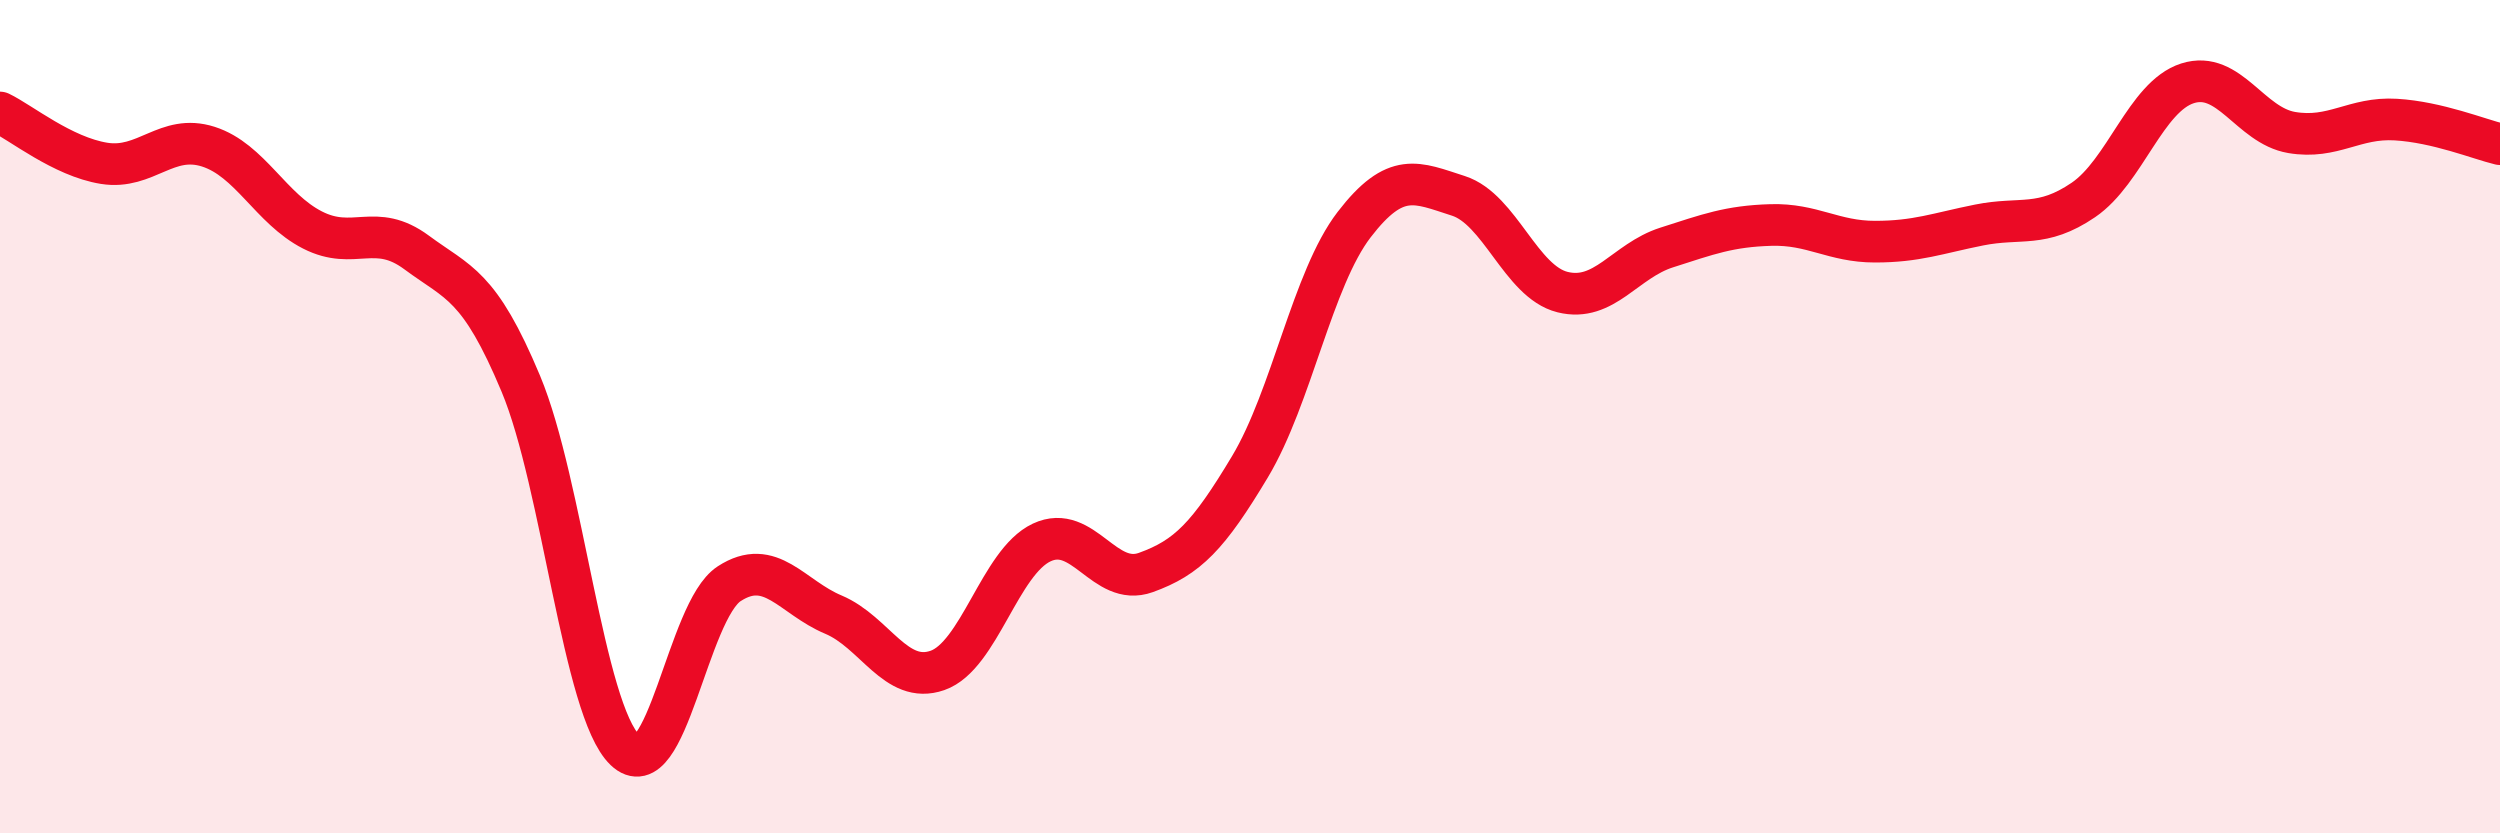
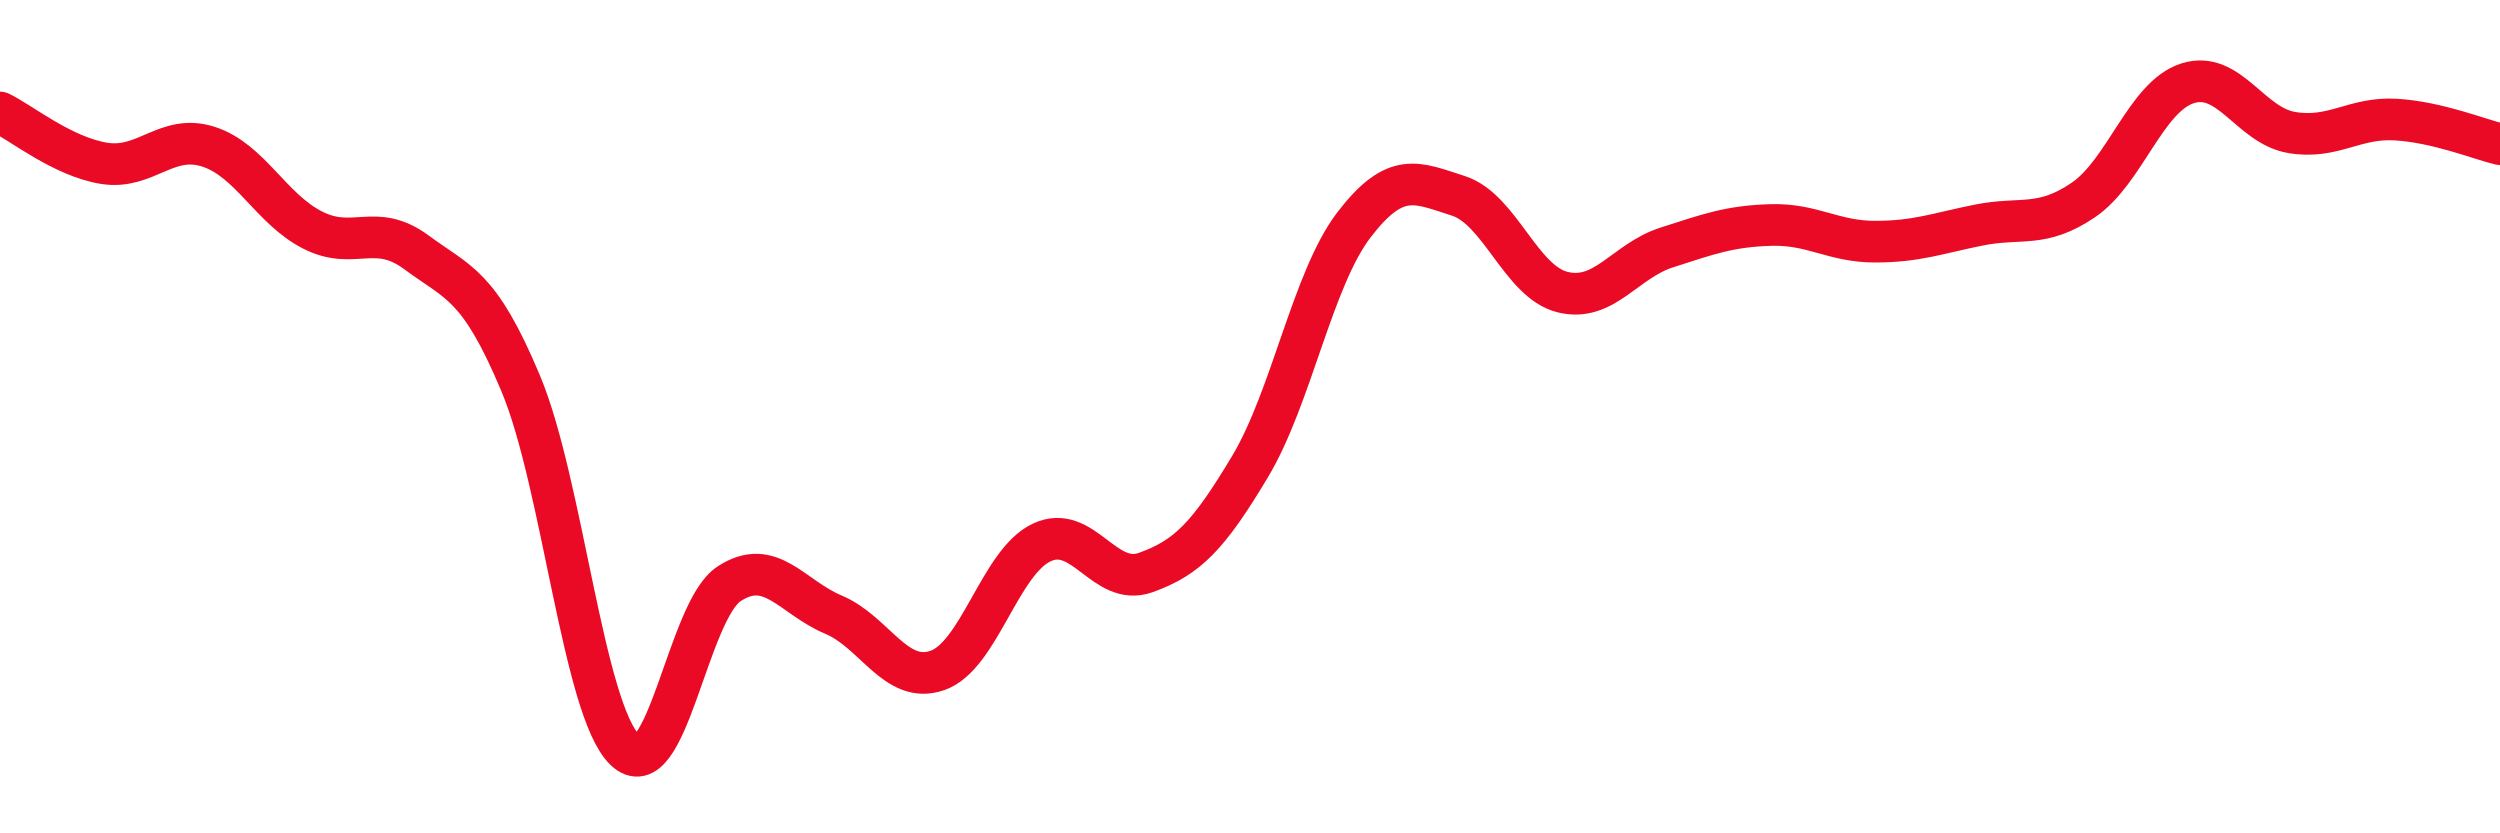
<svg xmlns="http://www.w3.org/2000/svg" width="60" height="20" viewBox="0 0 60 20">
-   <path d="M 0,2.7 C 0.5,2.94 1.5,3.76 2.5,3.92 C 3.5,4.08 4,3.2 5,3.52 C 6,3.84 6.5,5.01 7.5,5.52 C 8.5,6.03 9,5.32 10,6.06 C 11,6.8 11.5,6.82 12.5,9.21 C 13.5,11.6 14,17.04 15,18 C 16,18.96 16.5,14.66 17.5,14.01 C 18.5,13.36 19,14.33 20,14.75 C 21,15.17 21.5,16.44 22.5,16.09 C 23.5,15.74 24,13.49 25,13.02 C 26,12.55 26.5,14.1 27.5,13.74 C 28.5,13.38 29,12.87 30,11.2 C 31,9.53 31.5,6.69 32.5,5.39 C 33.5,4.09 34,4.38 35,4.7 C 36,5.02 36.5,6.76 37.5,7.01 C 38.5,7.26 39,6.26 40,5.94 C 41,5.62 41.5,5.43 42.5,5.4 C 43.5,5.37 44,5.8 45,5.8 C 46,5.8 46.5,5.6 47.5,5.4 C 48.5,5.2 49,5.48 50,4.8 C 51,4.12 51.5,2.32 52.5,2 C 53.5,1.68 54,3.01 55,3.18 C 56,3.35 56.5,2.81 57.5,2.87 C 58.5,2.93 59.5,3.34 60,3.46L60 20L0 20Z" fill="#EB0A25" opacity="0.1" stroke-linecap="round" stroke-linejoin="round" />
  <path d="M 0,2.7 C 0.5,2.94 1.5,3.76 2.5,3.92 C 3.5,4.08 4,3.2 5,3.52 C 6,3.84 6.5,5.01 7.5,5.52 C 8.5,6.03 9,5.32 10,6.06 C 11,6.8 11.5,6.82 12.5,9.21 C 13.5,11.6 14,17.04 15,18 C 16,18.96 16.5,14.66 17.5,14.01 C 18.5,13.36 19,14.33 20,14.75 C 21,15.17 21.5,16.44 22.5,16.09 C 23.5,15.74 24,13.49 25,13.02 C 26,12.55 26.5,14.1 27.5,13.74 C 28.5,13.38 29,12.87 30,11.2 C 31,9.53 31.5,6.69 32.5,5.39 C 33.5,4.09 34,4.38 35,4.7 C 36,5.02 36.5,6.76 37.5,7.01 C 38.5,7.26 39,6.26 40,5.94 C 41,5.62 41.5,5.43 42.5,5.4 C 43.5,5.37 44,5.8 45,5.8 C 46,5.8 46.5,5.6 47.5,5.4 C 48.5,5.2 49,5.48 50,4.8 C 51,4.12 51.5,2.32 52.5,2 C 53.5,1.68 54,3.01 55,3.18 C 56,3.35 56.5,2.81 57.5,2.87 C 58.5,2.93 59.5,3.34 60,3.46" stroke="#EB0A25" stroke-width="1" fill="none" stroke-linecap="round" stroke-linejoin="round" />
</svg>